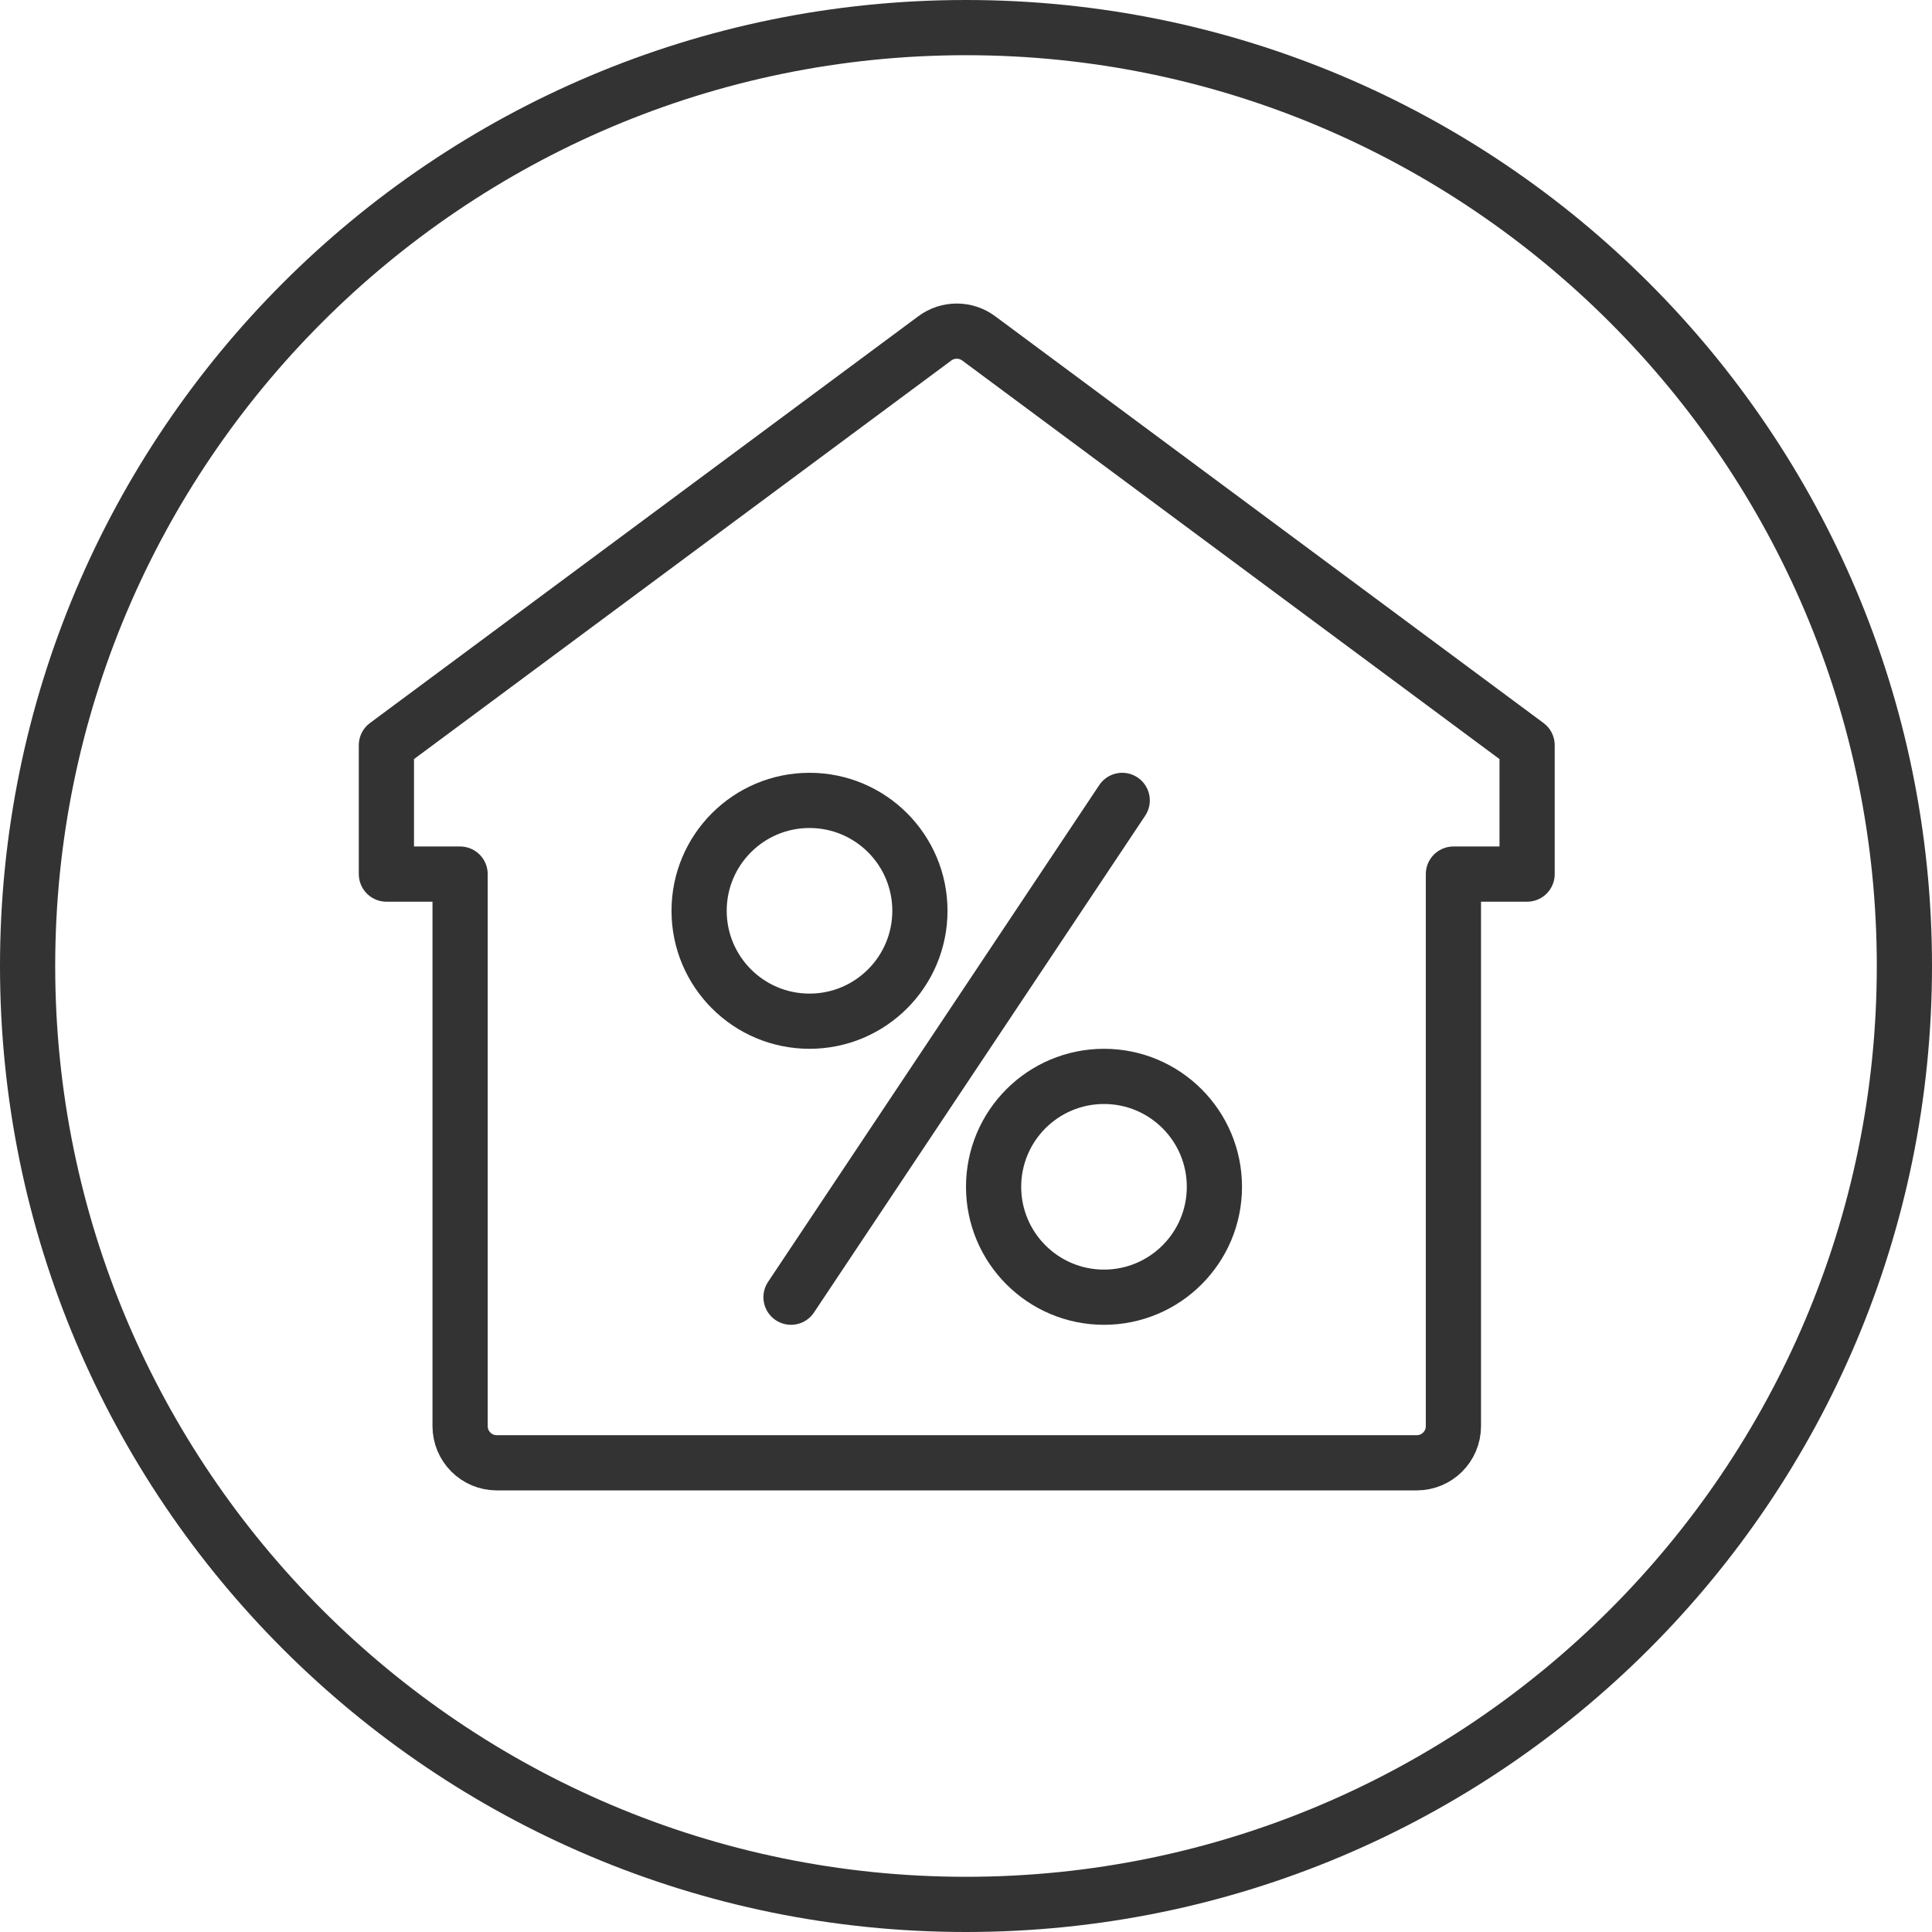
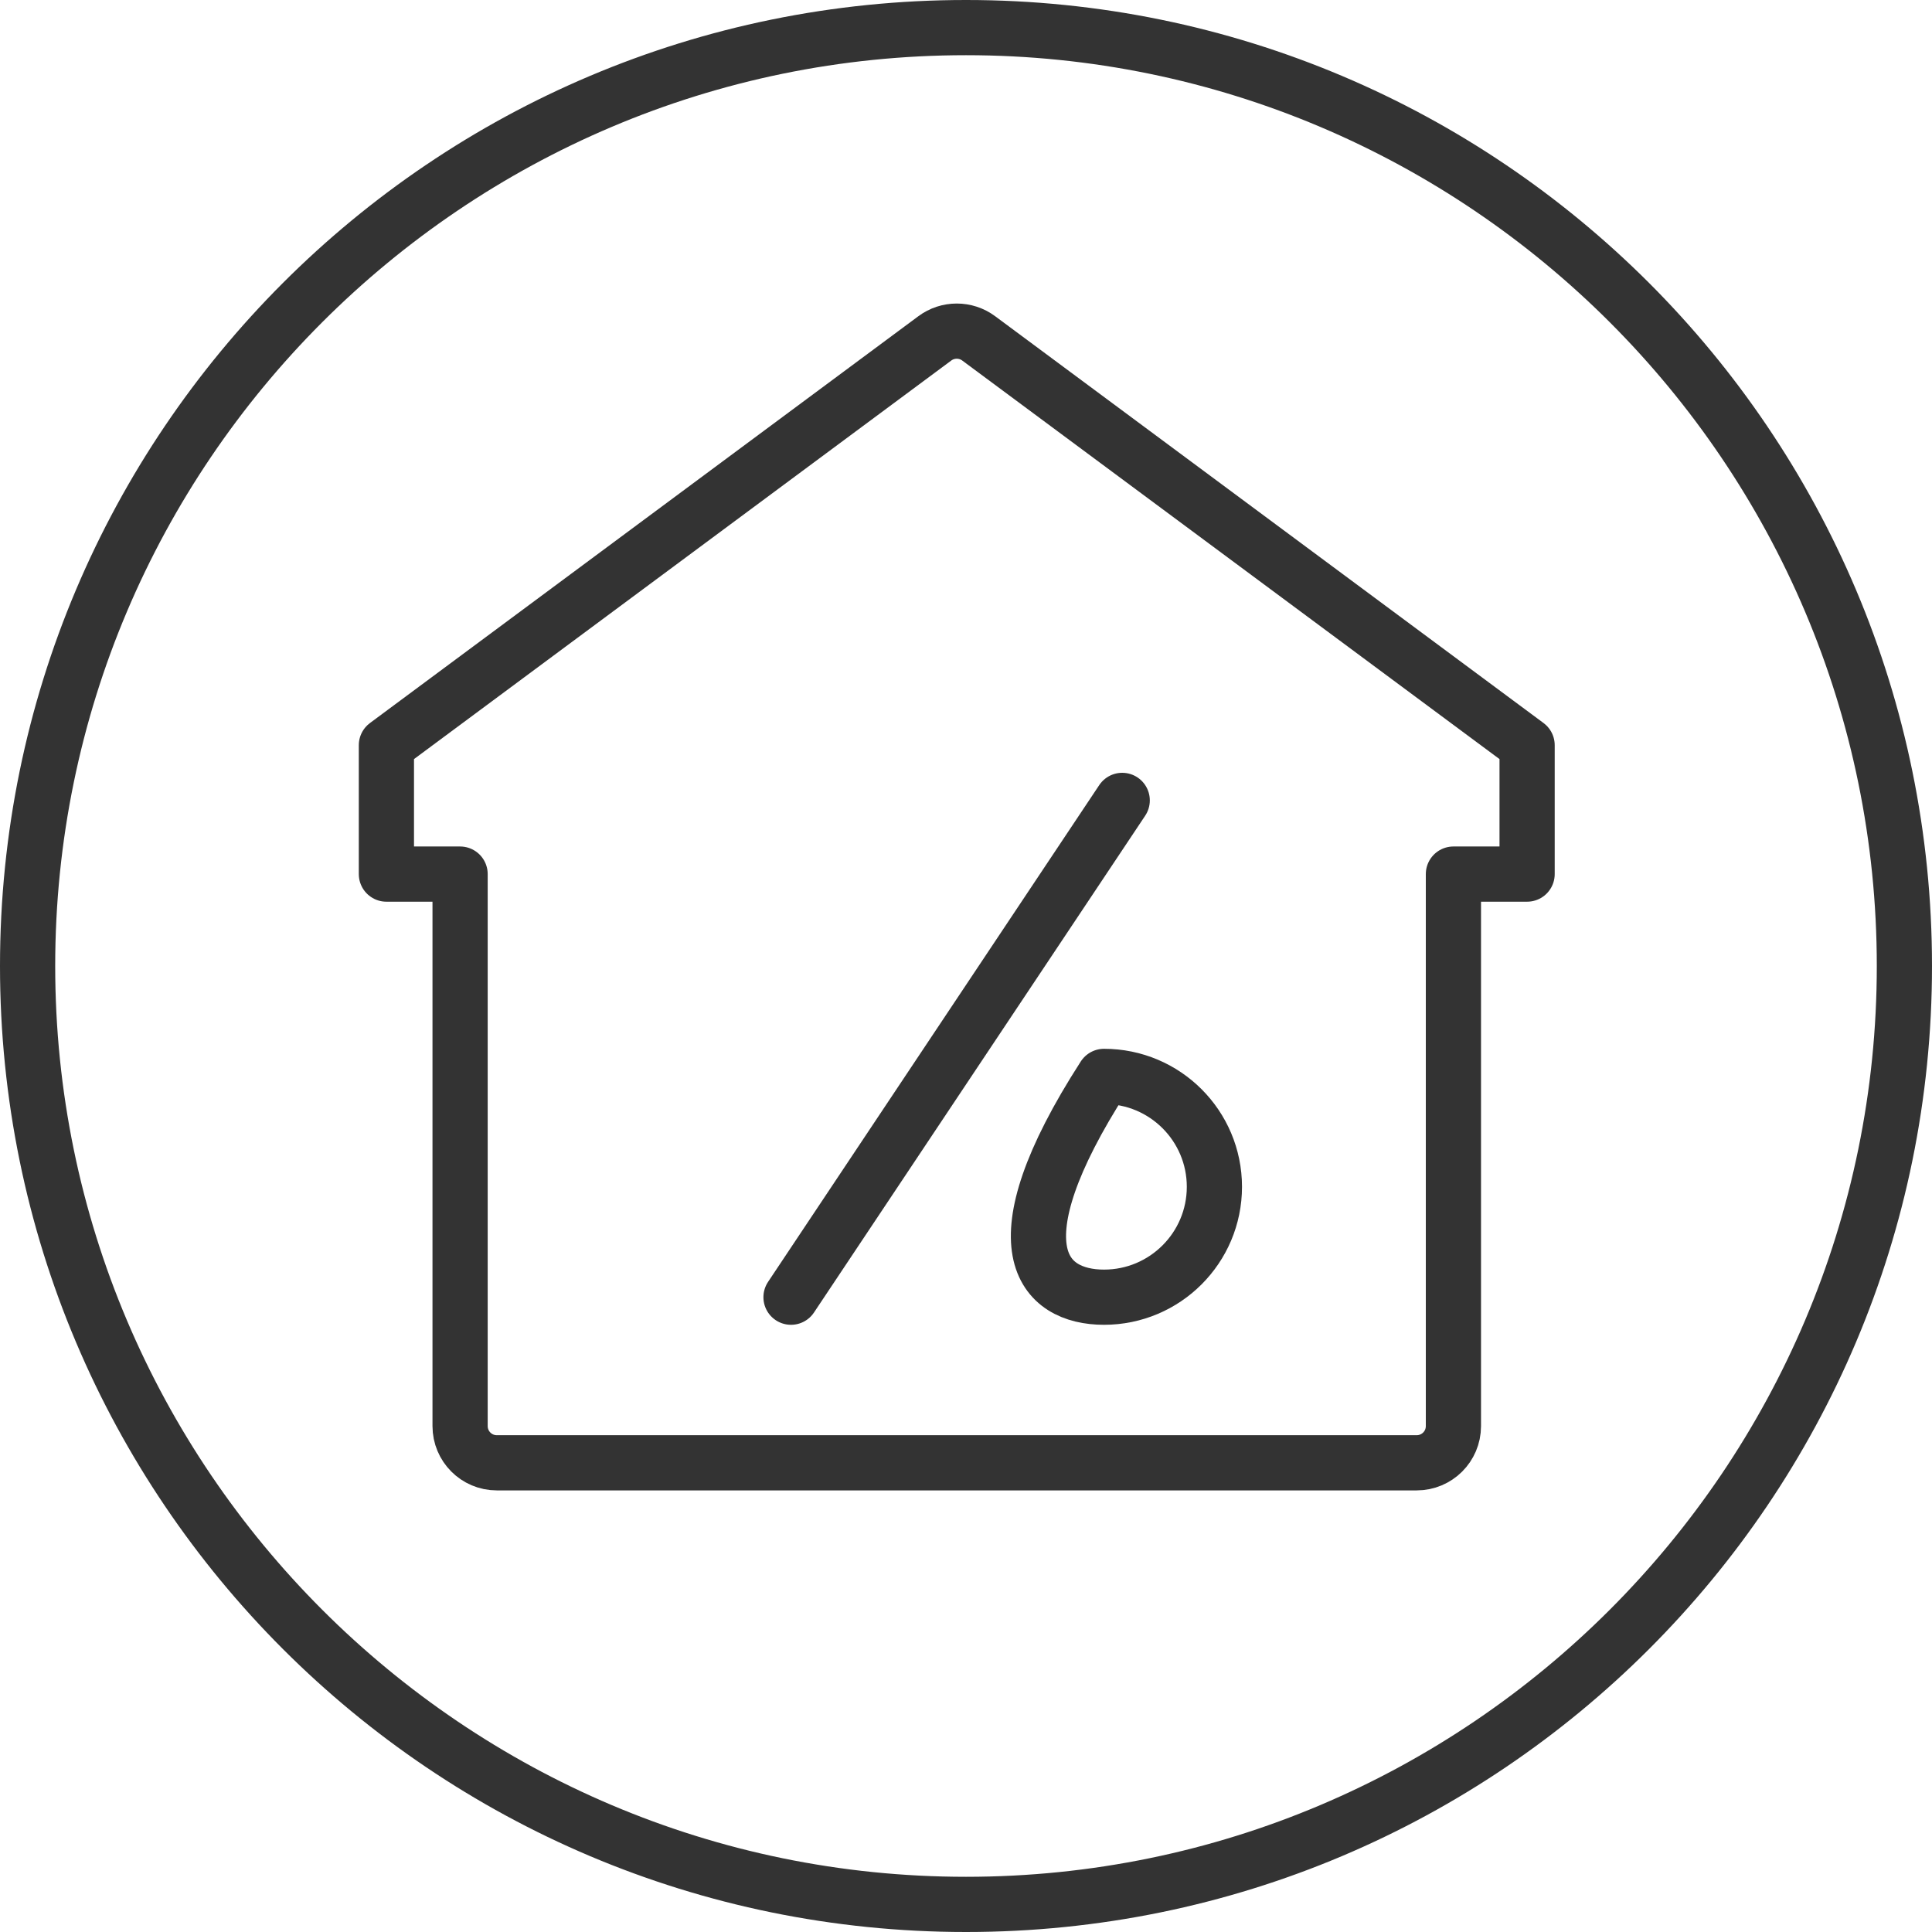
<svg xmlns="http://www.w3.org/2000/svg" width="70" height="70" viewBox="0 0 70 70" fill="none">
  <path d="M55.33 27V31.67H52.66V51.67C52.66 52.41 52.06 53 51.33 53H18C17.26 53 16.67 52.4 16.67 51.67V31.67H14V27L33.87 12.26C34.34 11.91 34.99 11.91 35.46 12.26L55.33 27V27Z" stroke="#333333" stroke-width="2" stroke-linecap="round" stroke-linejoin="round" />
  <path d="M40.66 29L28.66 47" stroke="#333333" stroke-width="2" stroke-linecap="round" stroke-linejoin="round" />
-   <path d="M29.33 37C31.539 37 33.33 35.209 33.33 33C33.33 30.791 31.539 29 29.33 29C27.121 29 25.33 30.791 25.33 33C25.33 35.209 27.121 37 29.33 37Z" stroke="#333333" stroke-width="2" stroke-linecap="round" stroke-linejoin="round" />
-   <path d="M40 47C42.209 47 44 45.209 44 43C44 40.791 42.209 39 40 39C37.791 39 36 40.791 36 43C36 45.209 37.791 47 40 47Z" stroke="#333333" stroke-width="2" stroke-linecap="round" stroke-linejoin="round" />
+   <path d="M40 47C42.209 47 44 45.209 44 43C44 40.791 42.209 39 40 39C36 45.209 37.791 47 40 47Z" stroke="#333333" stroke-width="2" stroke-linecap="round" stroke-linejoin="round" />
  <path d="M35 2C53.2 2 68 16.8 68 35C68 53.2 53.2 68 35 68C16.8 68 2 53.2 2 35C2 16.8 16.8 2 35 2ZM35 0C15.67 0 0 15.67 0 35C0 54.33 15.67 70 35 70C54.33 70 70 54.33 70 35C70 15.67 54.33 0 35 0Z" fill="#333333" />
</svg>